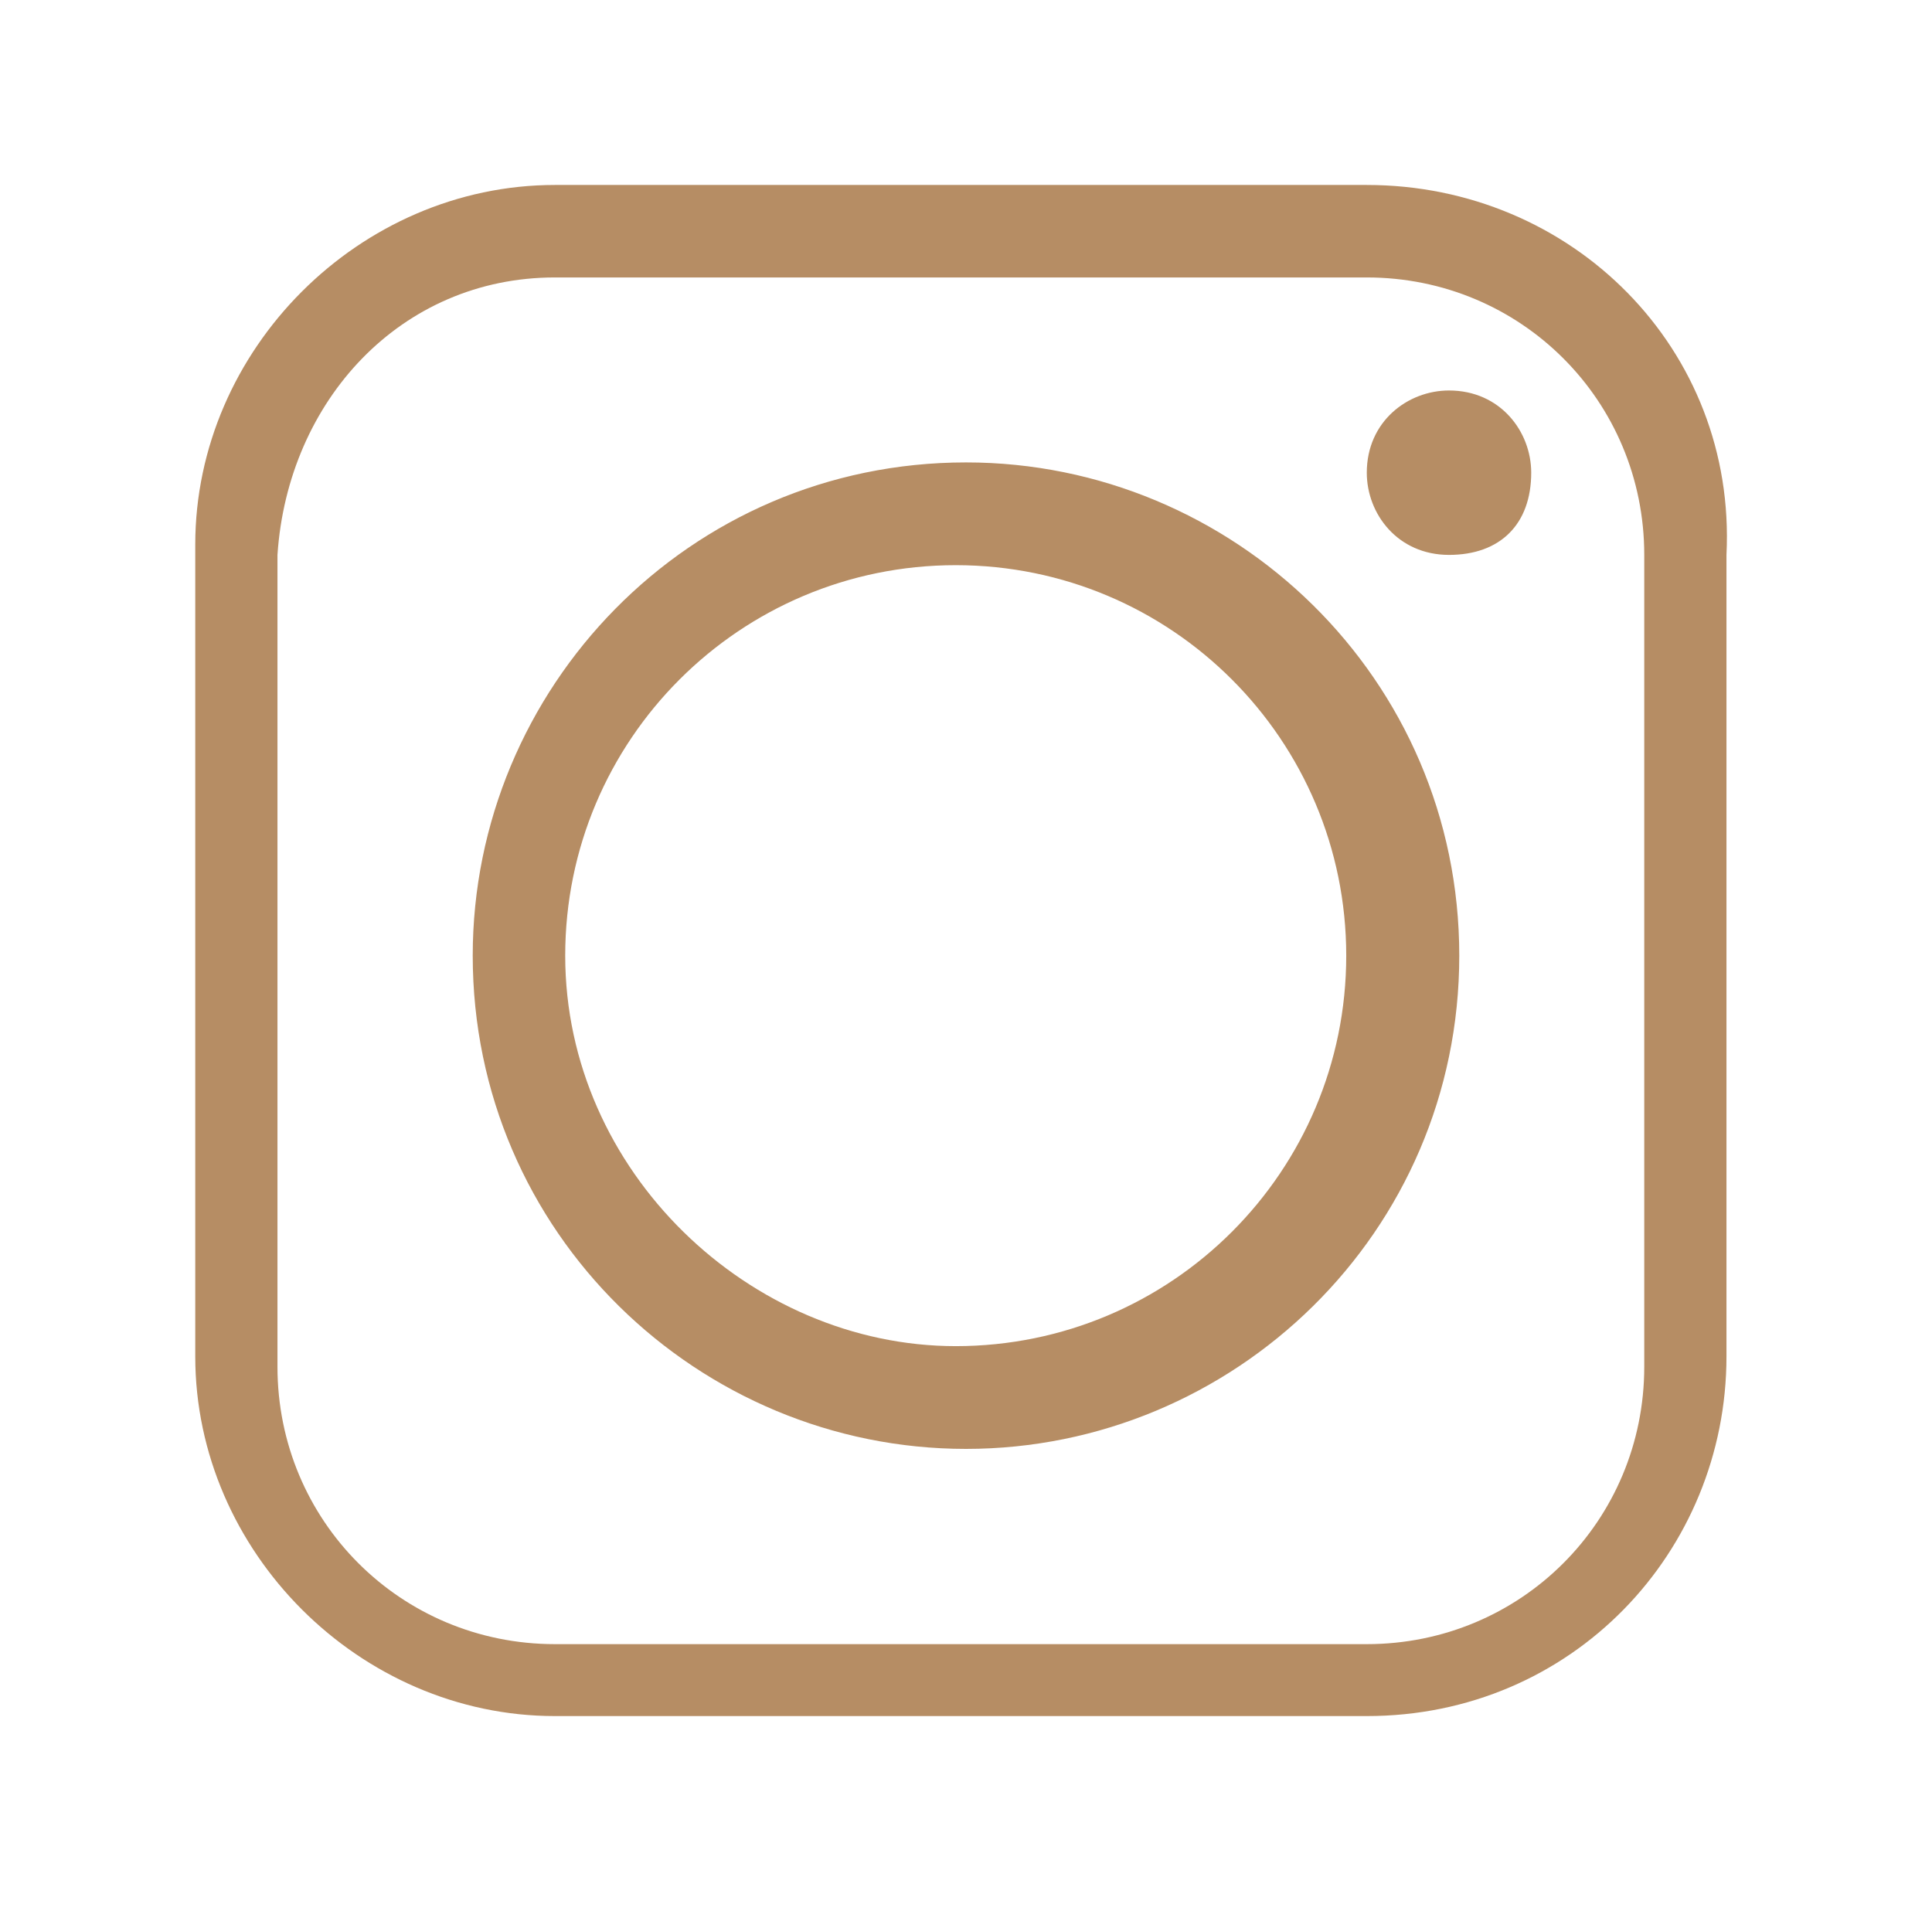
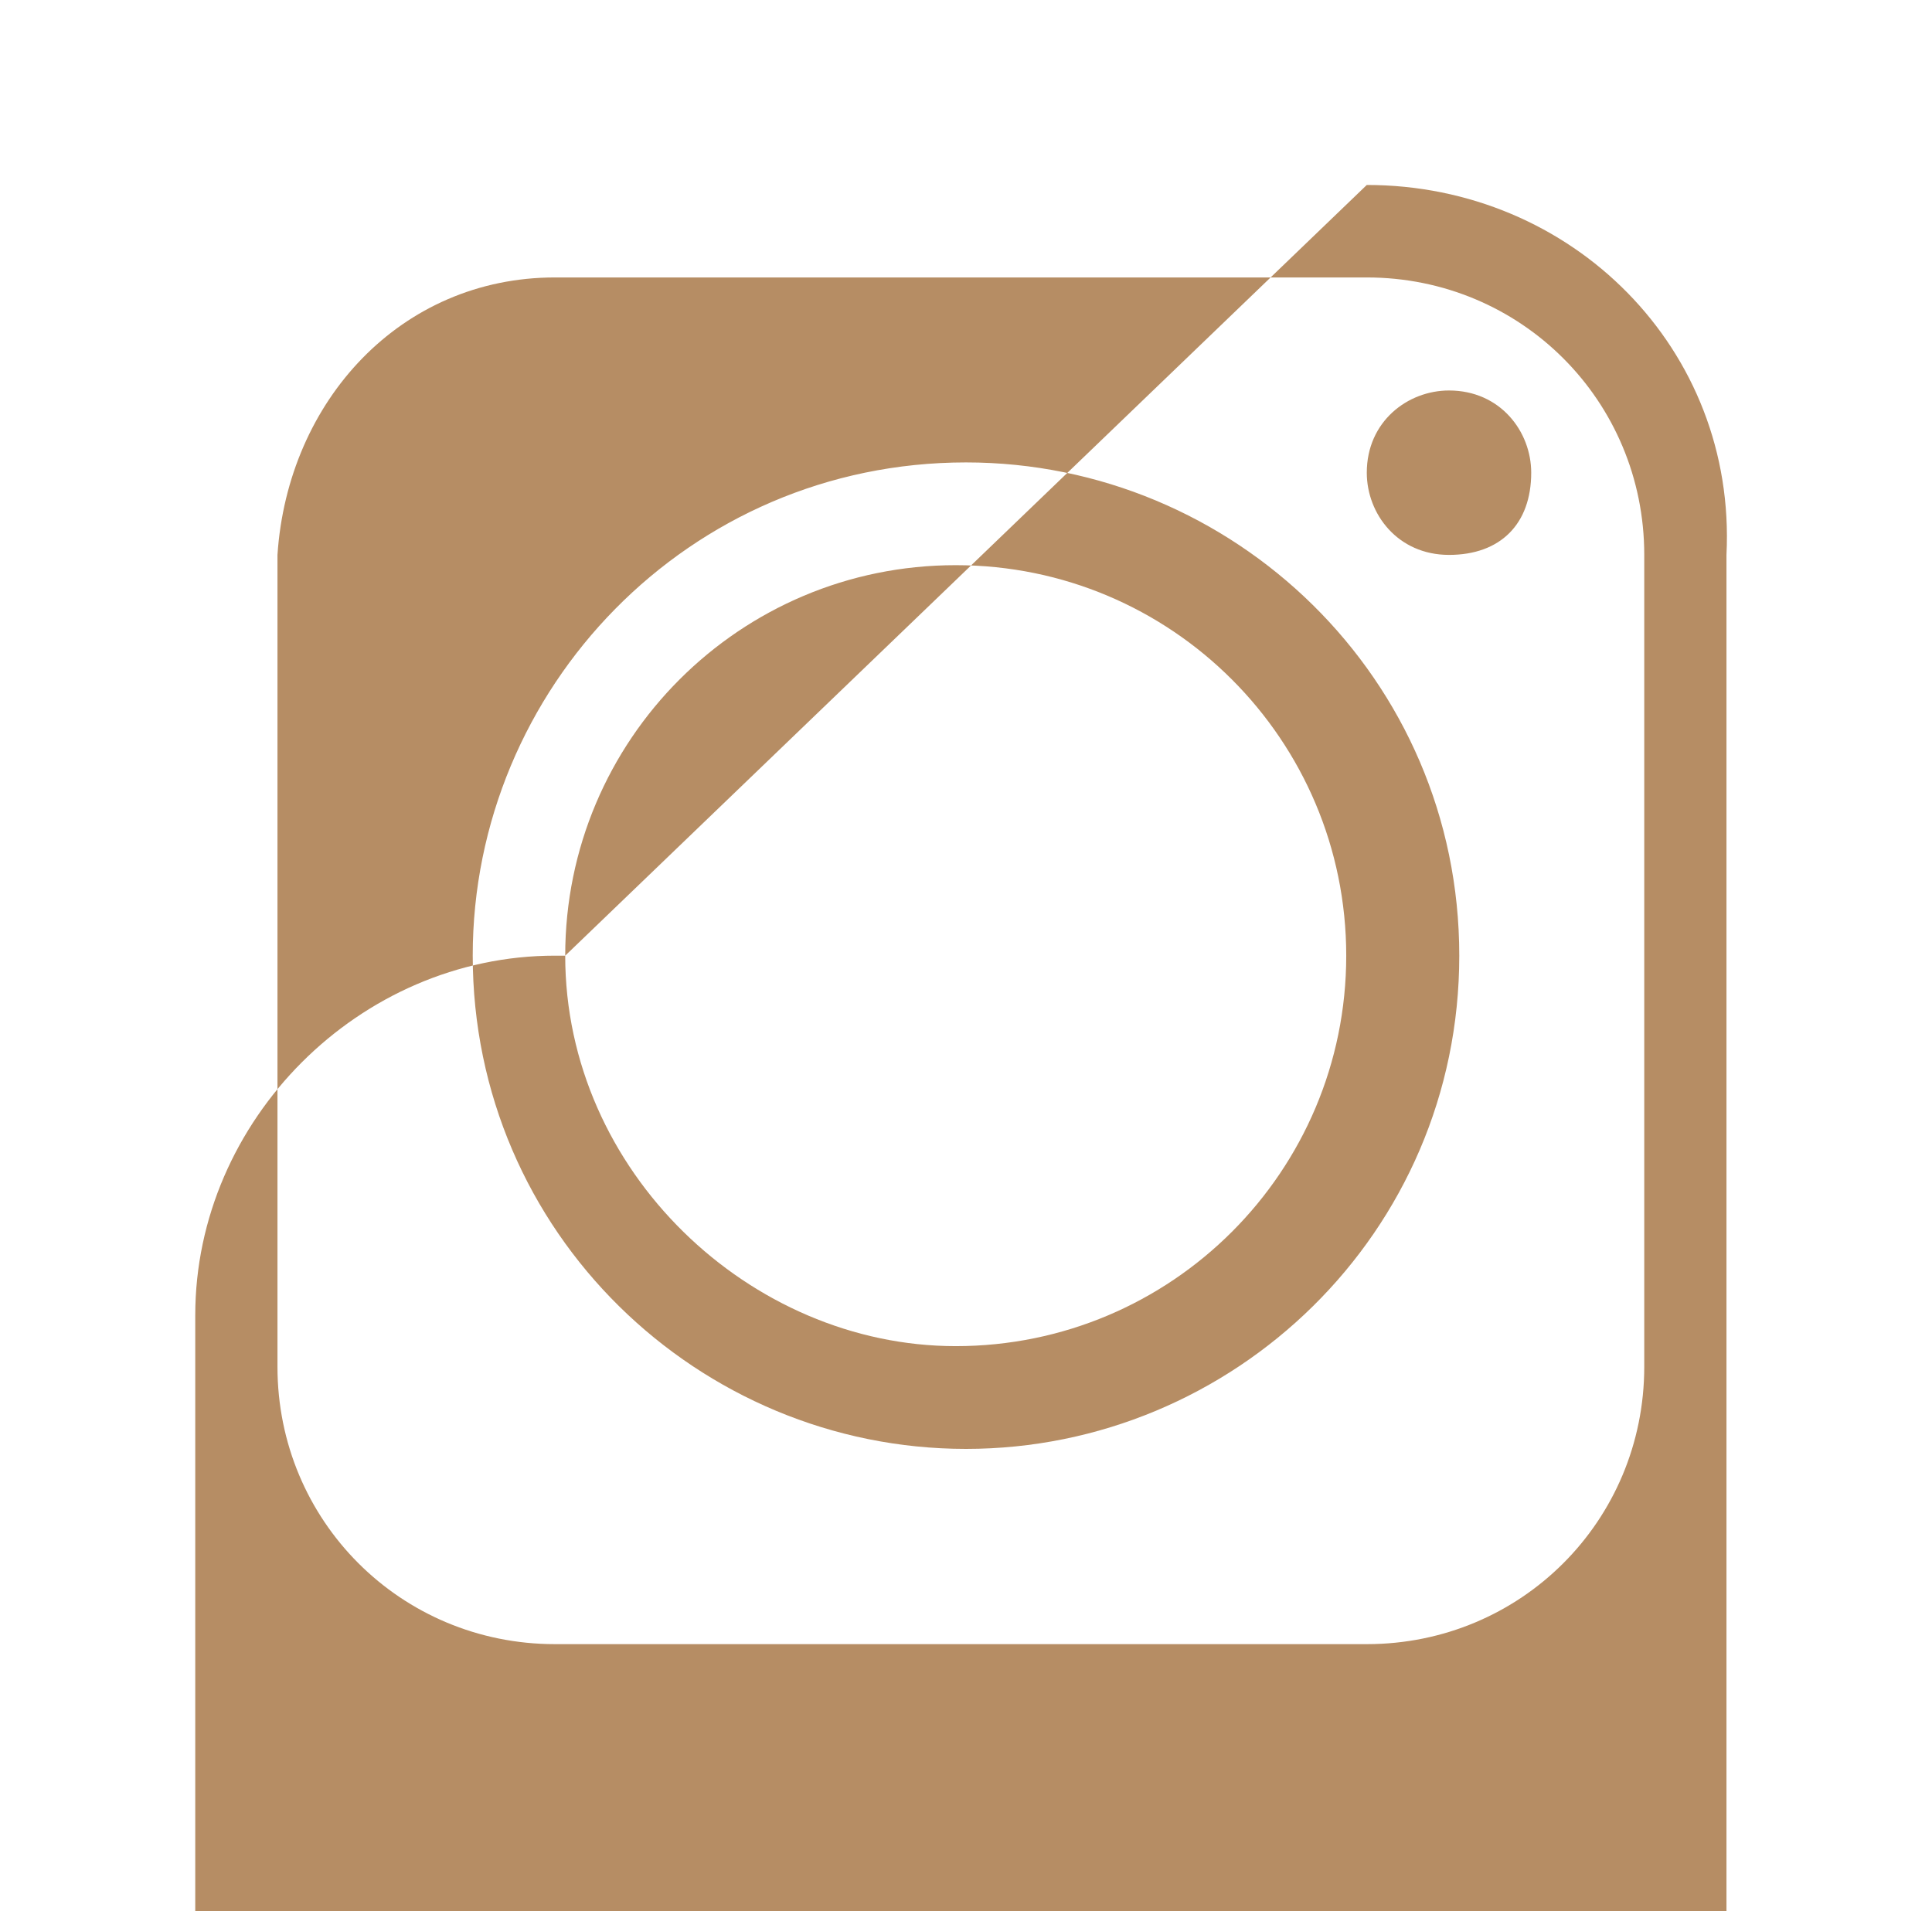
<svg xmlns="http://www.w3.org/2000/svg" version="1.1" id="Capa_1" x="0px" y="0px" viewBox="0 0 18.8 18.6" style="enable-background:new 0 0 18.8 18.6;" xml:space="preserve">
  <style type="text/css">
	.st0{fill-rule:evenodd;clip-rule:evenodd;fill:#B68D64;}
</style>
-   <path id="XMLID_138_" class="st0" d="M5.5,9.3c0-2.1,1.7-3.8,3.8-3.8c2.1,0,3.8,1.7,3.8,3.8c0,2.1-1.7,3.8-3.8,3.8  C7.3,13.1,5.5,11.4,5.5,9.3 M13.3,1.8H5.4c-1.9,0-3.5,1.6-3.5,3.5v7.9c0,1.9,1.6,3.5,3.5,3.5h7.9c2,0,3.5-1.6,3.5-3.5V5.4  C16.9,3.4,15.3,1.8,13.3,1.8 M5.4,2.7h7.9c1.5,0,2.7,1.2,2.7,2.7v7.9c0,1.5-1.2,2.7-2.7,2.7H5.4c-1.5,0-2.7-1.2-2.7-2.7V5.4  C2.8,3.9,3.9,2.7,5.4,2.7 M14.1,3.8c-0.4,0-0.8,0.3-0.8,0.8c0,0.4,0.3,0.8,0.8,0.8s0.8-0.3,0.8-0.8C14.9,4.2,14.6,3.8,14.1,3.8   M14.2,9.3c0-2.7-2.2-4.8-4.8-4.8c-2.7,0-4.8,2.2-4.8,4.8c0,2.7,2.2,4.8,4.8,4.8C12,14.1,14.2,12,14.2,9.3" />
+   <path id="XMLID_138_" class="st0" d="M5.5,9.3c0-2.1,1.7-3.8,3.8-3.8c2.1,0,3.8,1.7,3.8,3.8c0,2.1-1.7,3.8-3.8,3.8  C7.3,13.1,5.5,11.4,5.5,9.3 H5.4c-1.9,0-3.5,1.6-3.5,3.5v7.9c0,1.9,1.6,3.5,3.5,3.5h7.9c2,0,3.5-1.6,3.5-3.5V5.4  C16.9,3.4,15.3,1.8,13.3,1.8 M5.4,2.7h7.9c1.5,0,2.7,1.2,2.7,2.7v7.9c0,1.5-1.2,2.7-2.7,2.7H5.4c-1.5,0-2.7-1.2-2.7-2.7V5.4  C2.8,3.9,3.9,2.7,5.4,2.7 M14.1,3.8c-0.4,0-0.8,0.3-0.8,0.8c0,0.4,0.3,0.8,0.8,0.8s0.8-0.3,0.8-0.8C14.9,4.2,14.6,3.8,14.1,3.8   M14.2,9.3c0-2.7-2.2-4.8-4.8-4.8c-2.7,0-4.8,2.2-4.8,4.8c0,2.7,2.2,4.8,4.8,4.8C12,14.1,14.2,12,14.2,9.3" />
</svg>